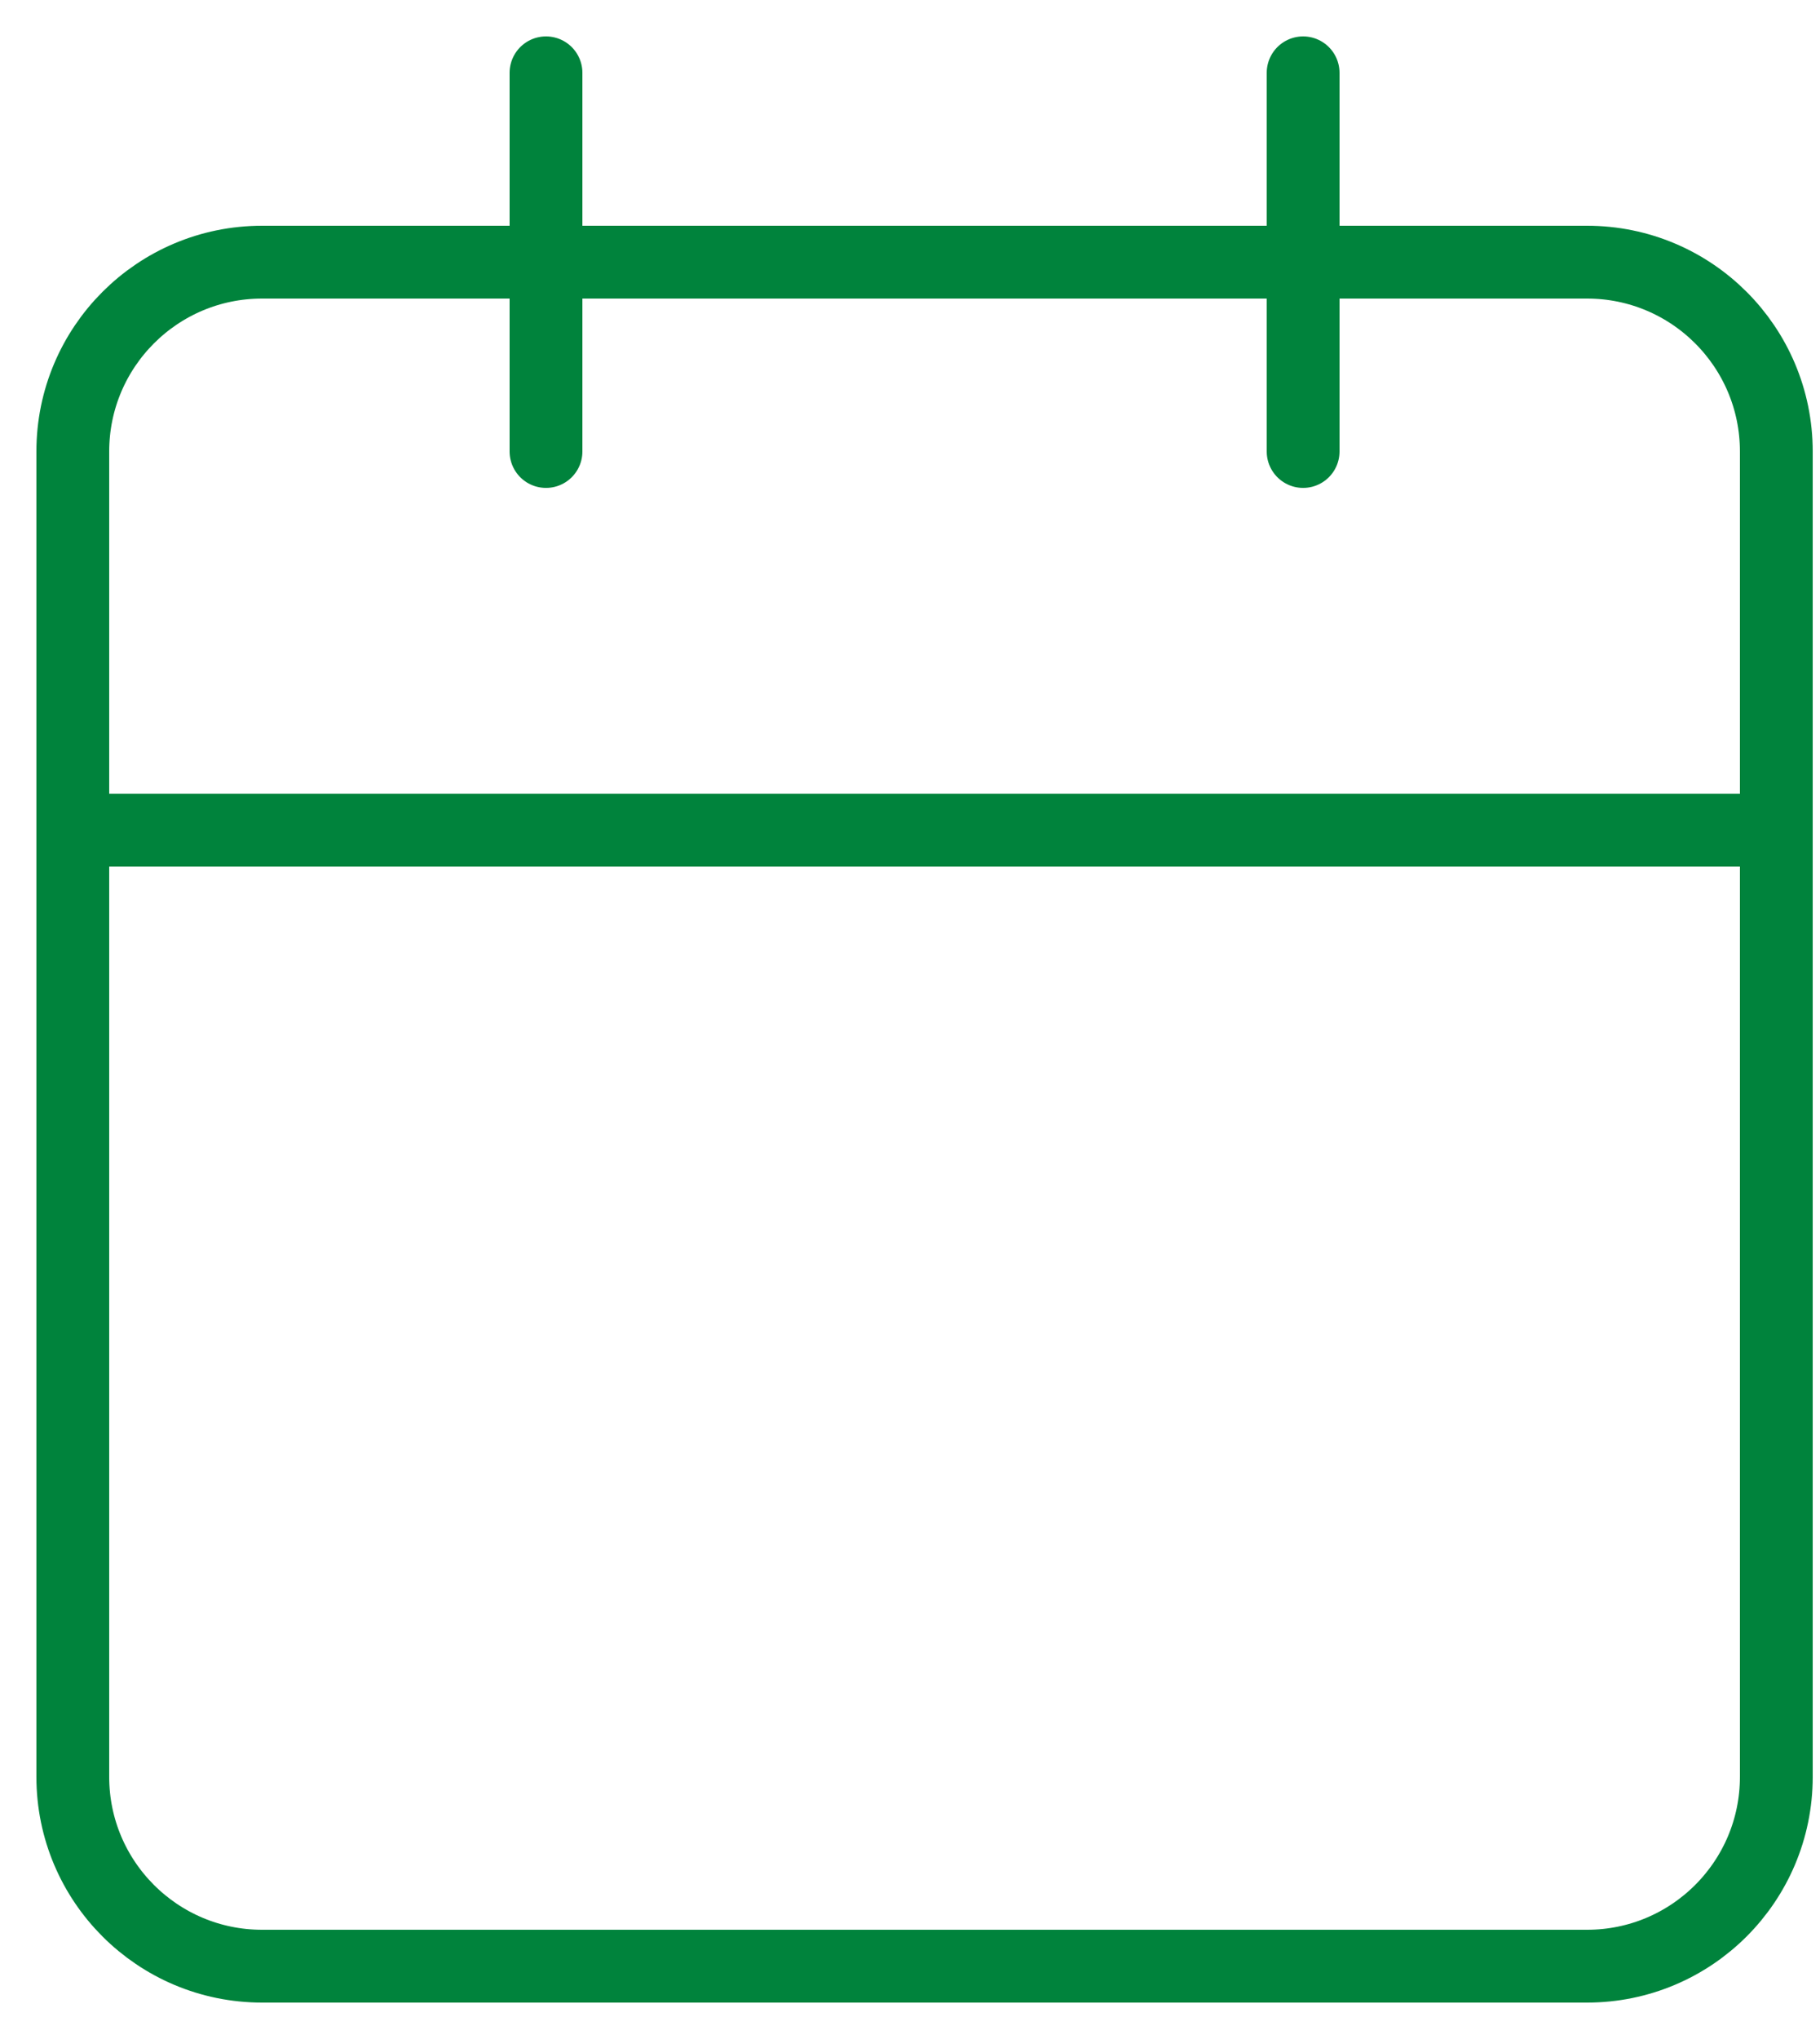
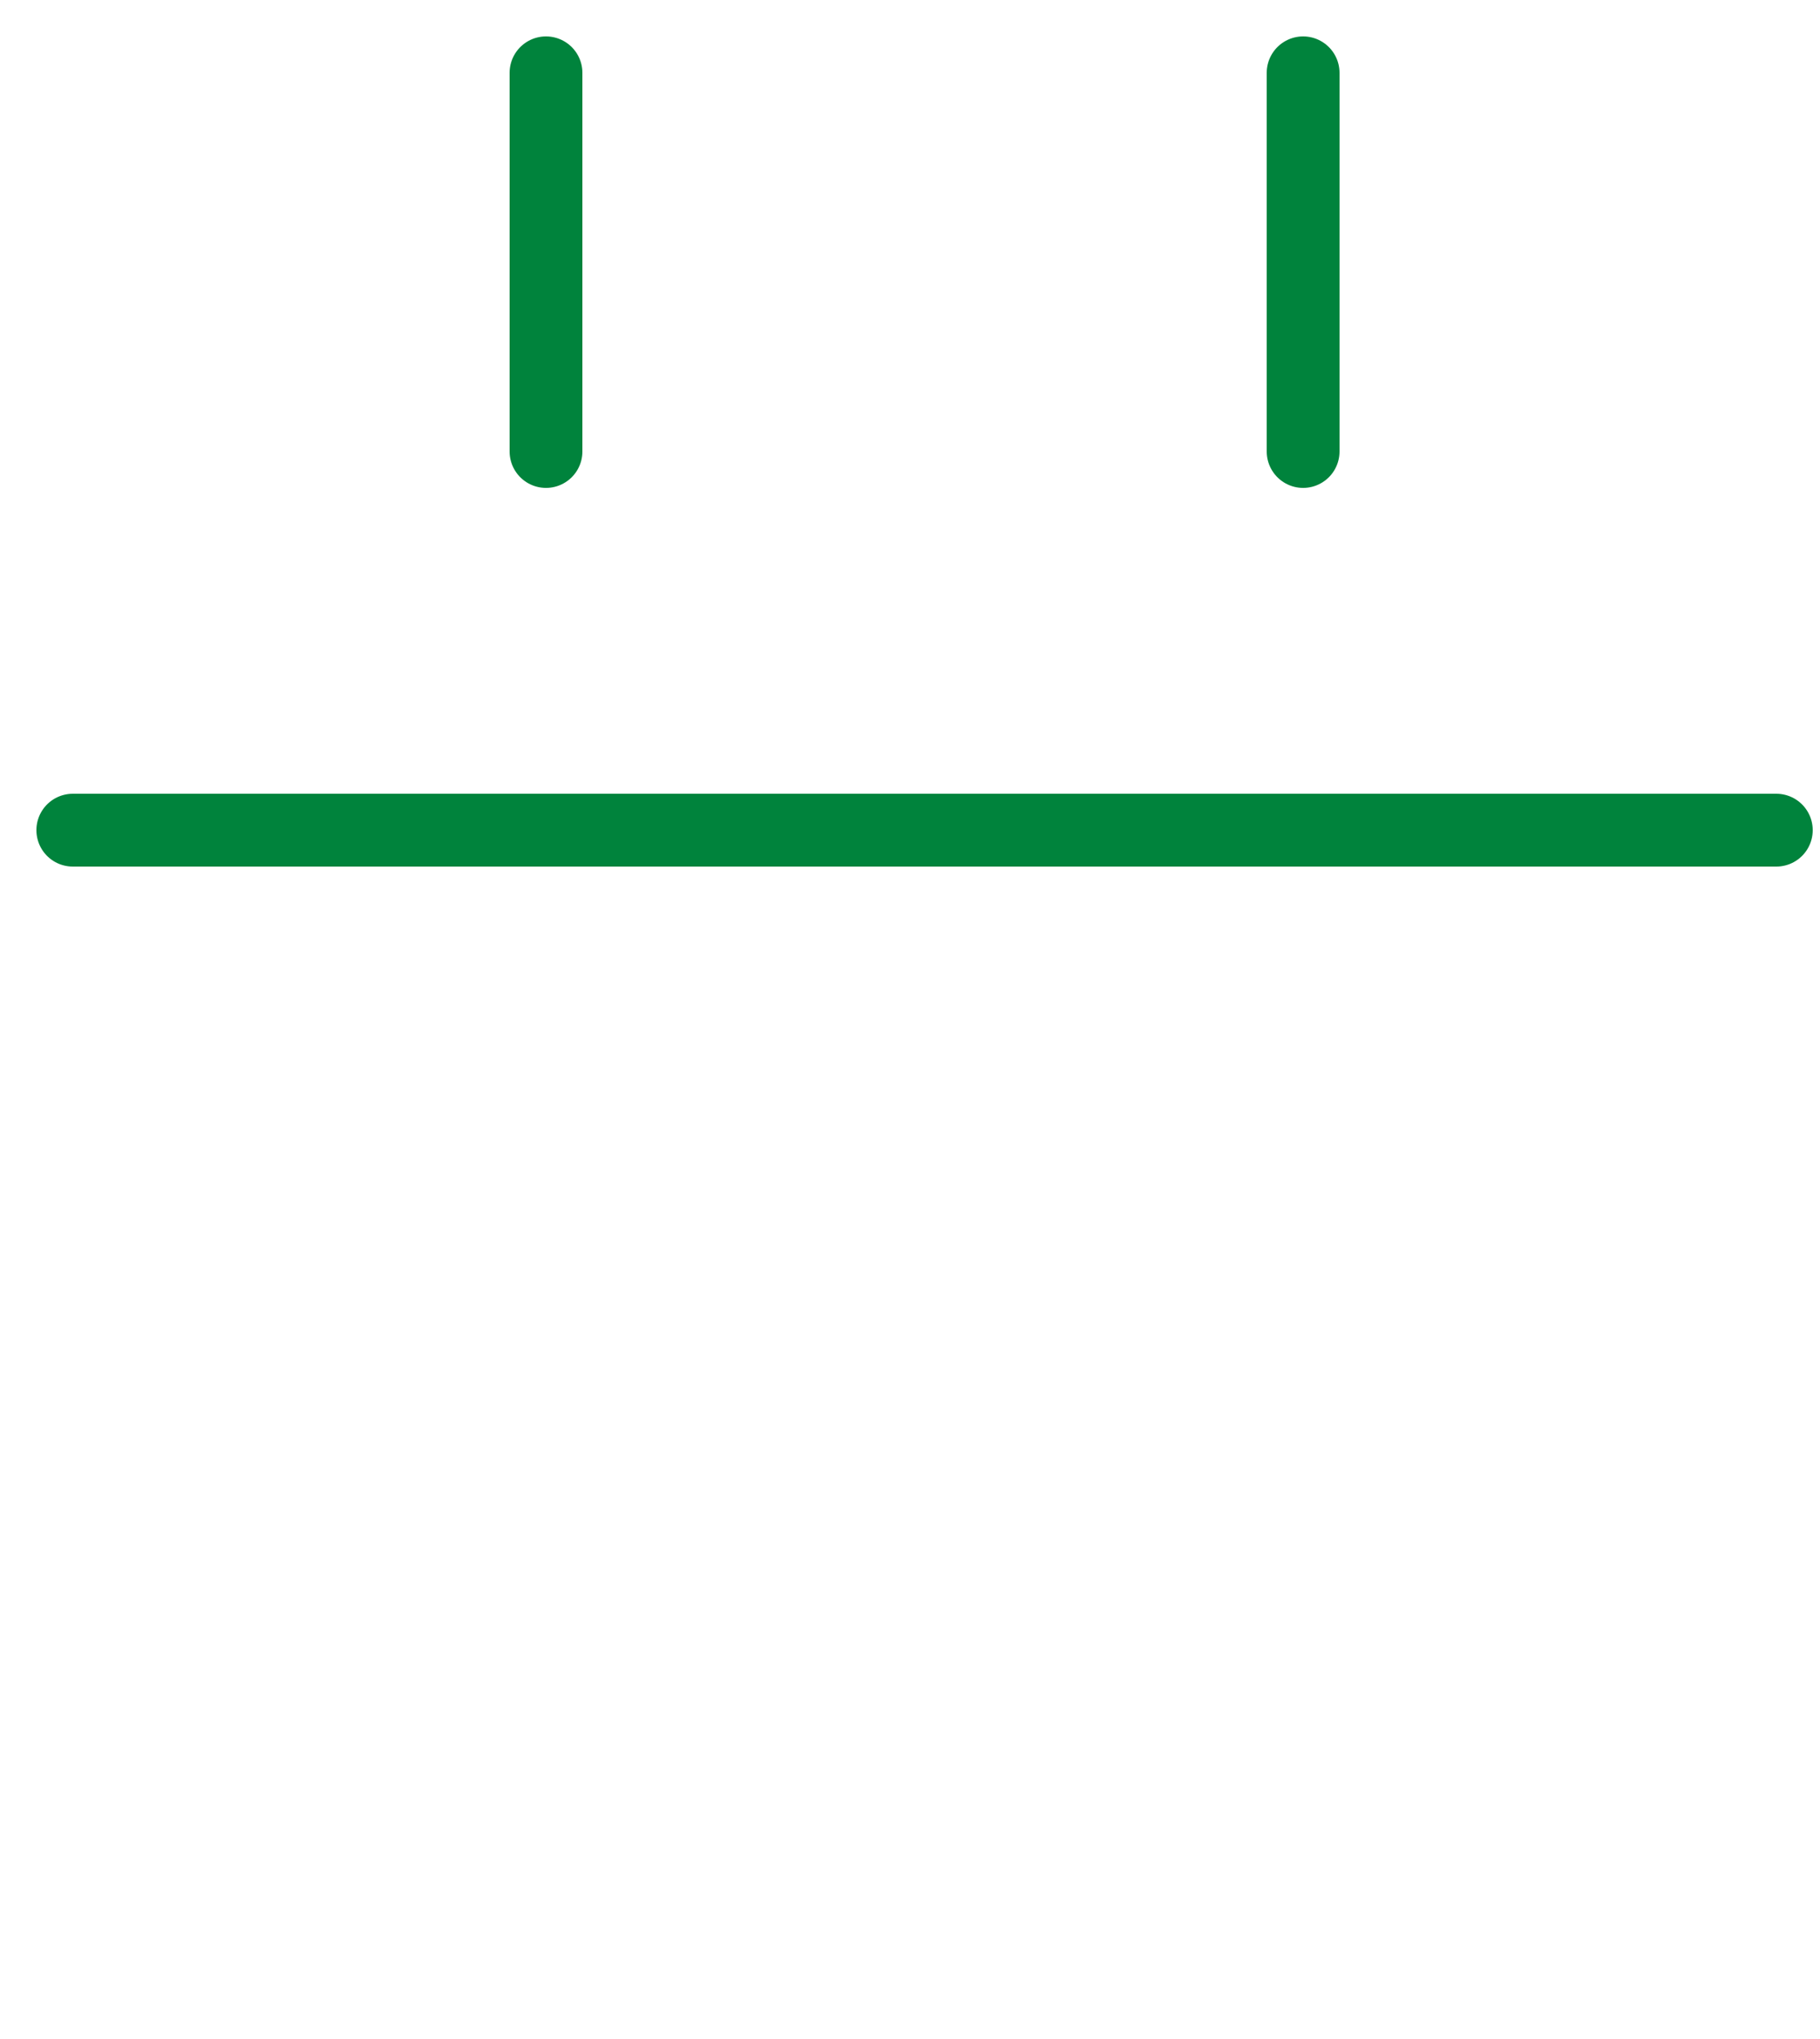
<svg xmlns="http://www.w3.org/2000/svg" width="25" height="28" viewBox="0 0 25 28" fill="none">
-   <path d="M21.8 3.6H3.6C2.164 3.6 1 4.764 1 6.2V24.4C1 25.836 2.164 27 3.6 27H21.8C23.236 27 24.4 25.836 24.4 24.4V6.2C24.4 4.764 23.236 3.6 21.8 3.6Z" stroke="#00833C" stroke-linecap="round" stroke-linejoin="round" />
  <path d="M17.9 1V6.2" stroke="#00833C" stroke-linecap="round" stroke-linejoin="round" />
  <path d="M7.5 1V6.2" stroke="#00833C" stroke-linecap="round" stroke-linejoin="round" />
  <path d="M1 11.4H24.4" stroke="#00833C" stroke-linecap="round" stroke-linejoin="round" />
</svg>